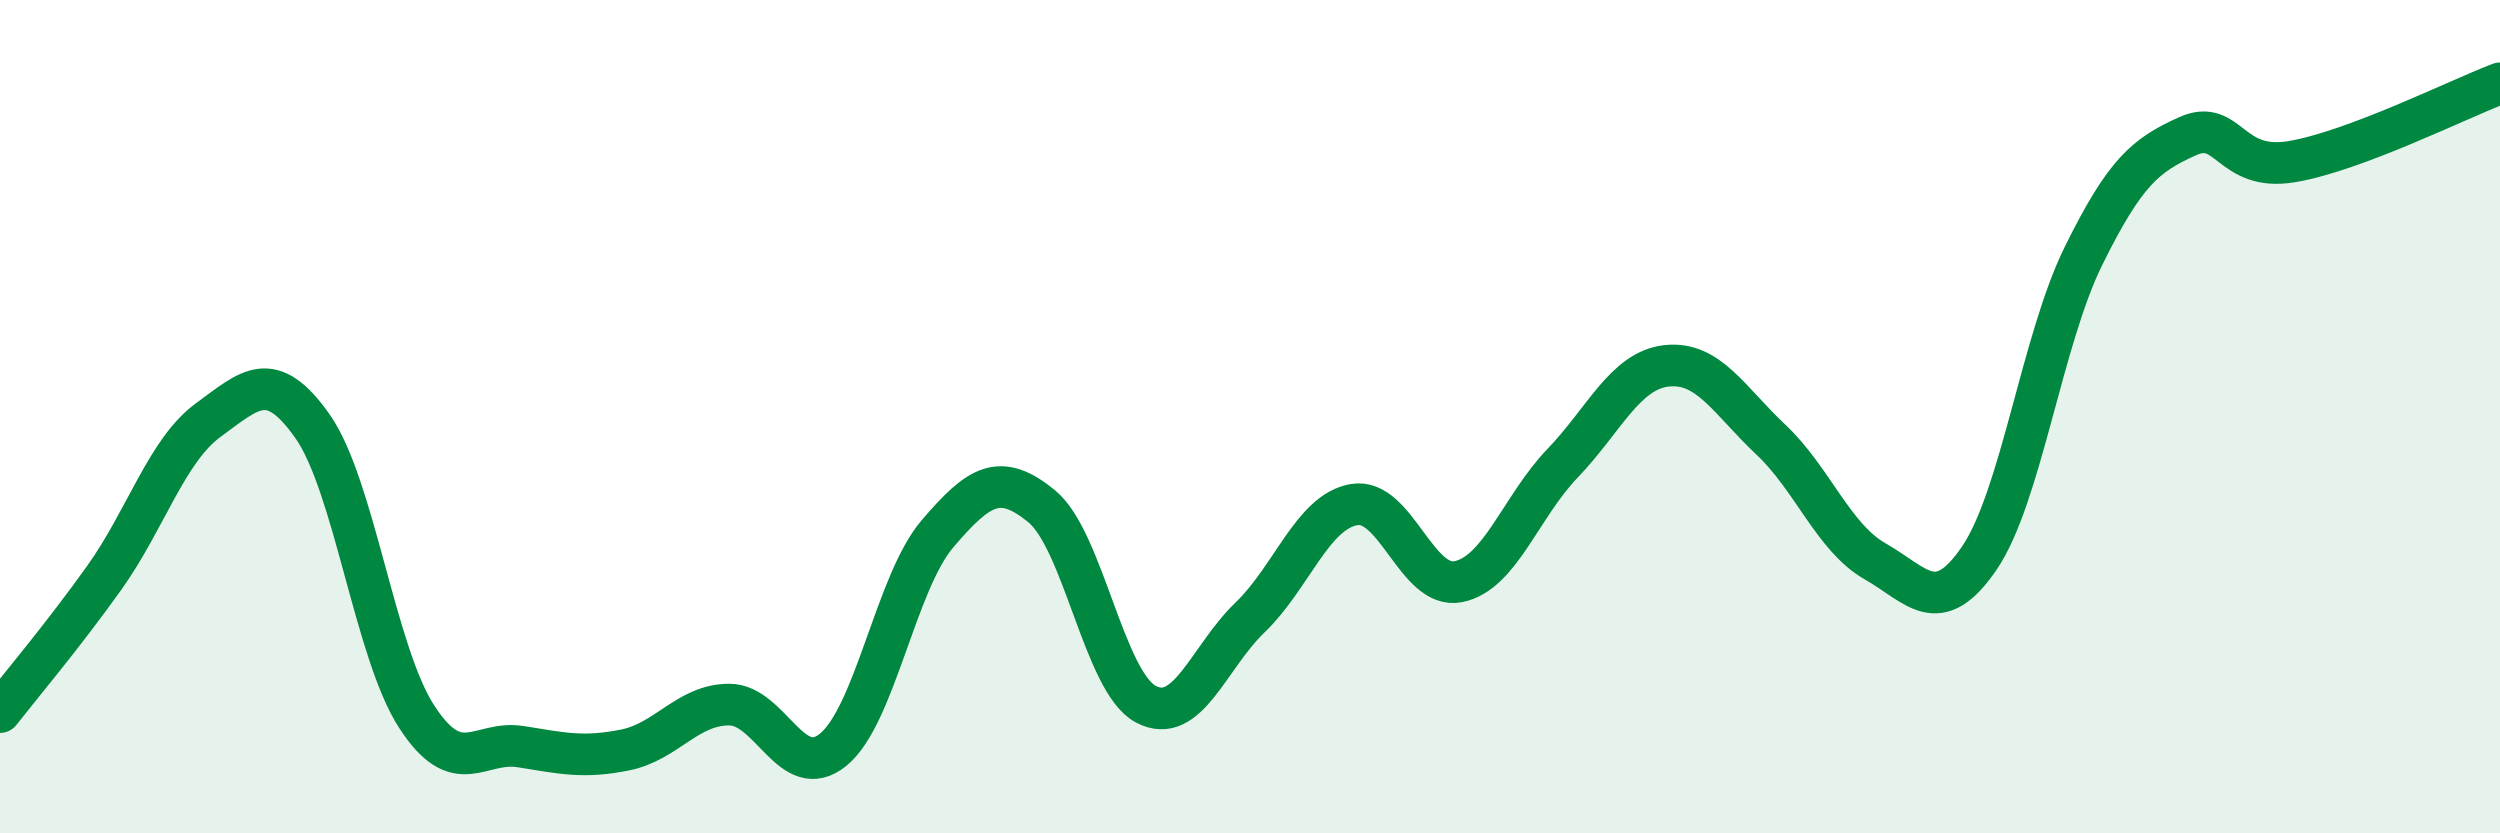
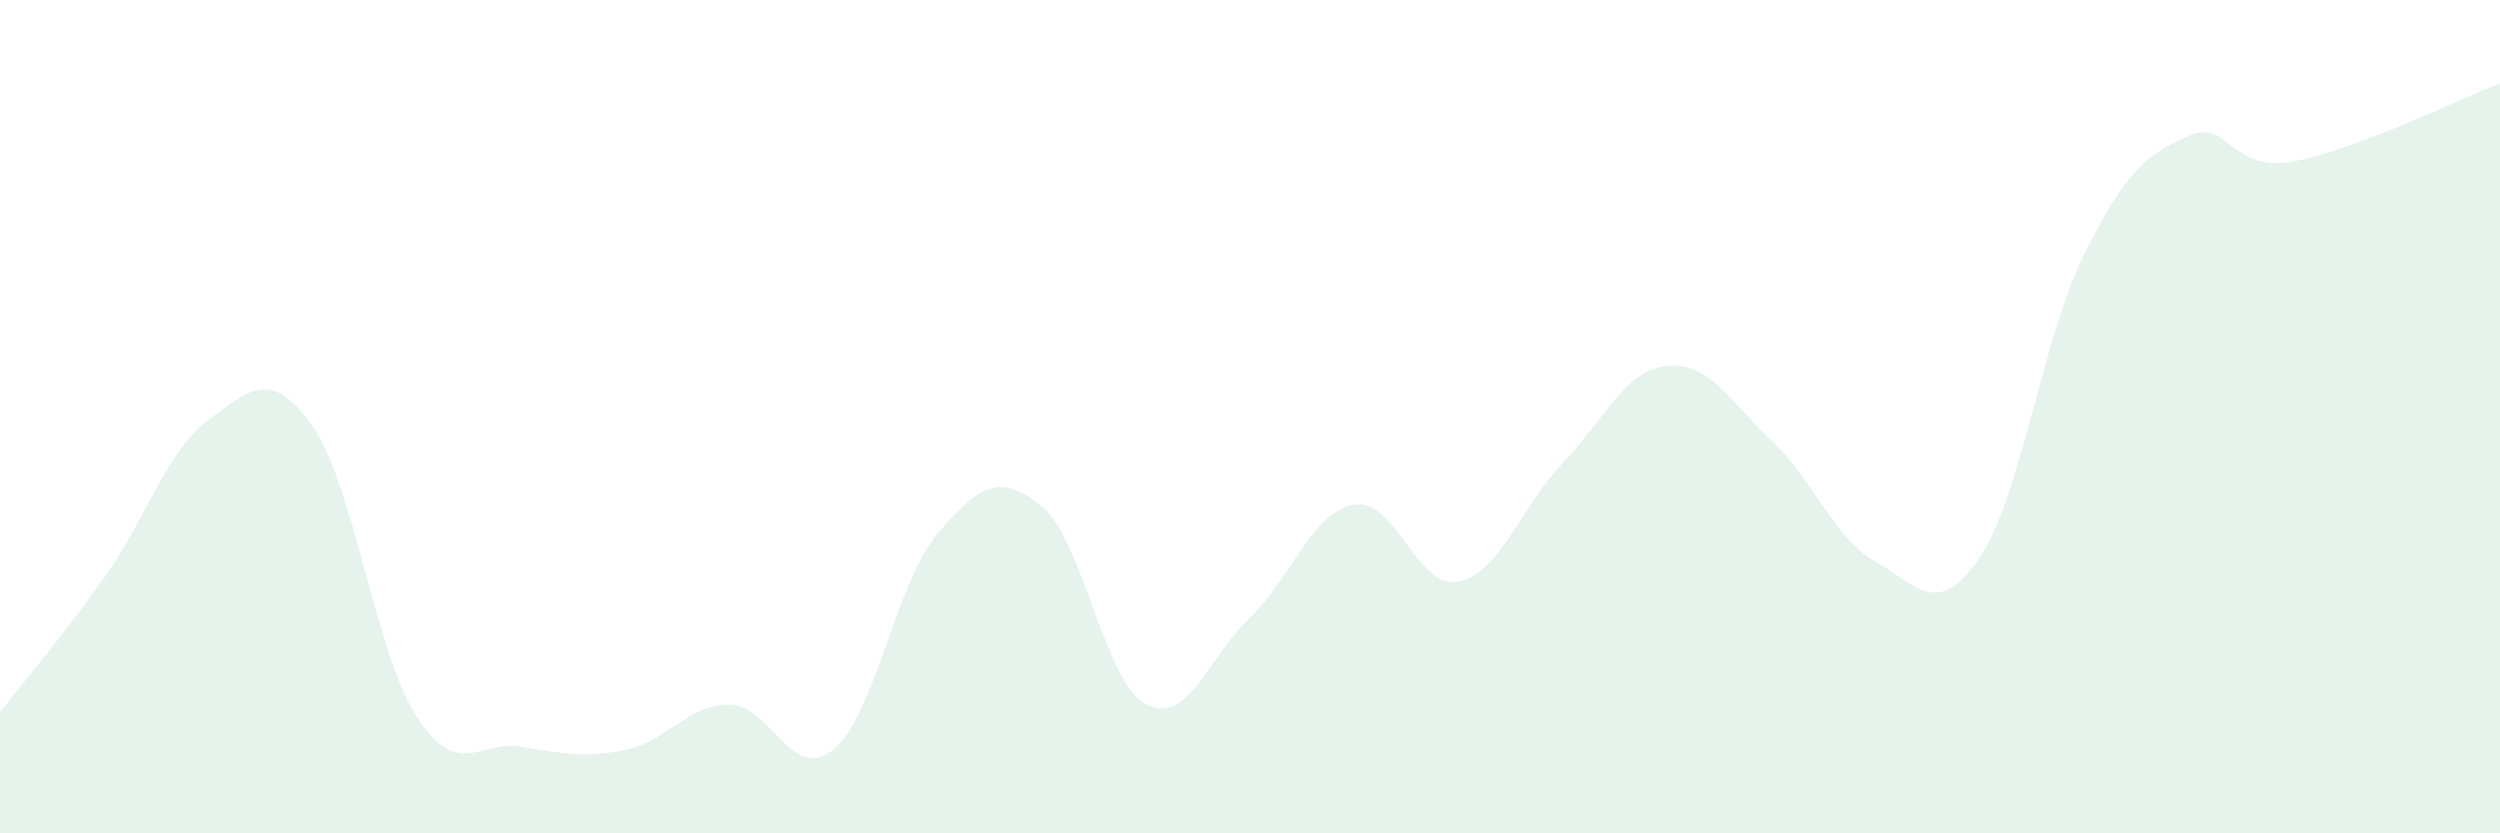
<svg xmlns="http://www.w3.org/2000/svg" width="60" height="20" viewBox="0 0 60 20">
  <path d="M 0,17.09 C 0.5,16.45 1.5,15.27 2.5,13.87 C 3.5,12.47 4,10.81 5,10.08 C 6,9.35 6.5,8.81 7.5,10.23 C 8.5,11.65 9,15.66 10,17.2 C 11,18.74 11.5,17.76 12.5,17.92 C 13.5,18.08 14,18.2 15,18 C 16,17.8 16.5,16.91 17.5,16.91 C 18.5,16.91 19,18.81 20,17.99 C 21,17.17 21.5,13.98 22.5,12.81 C 23.5,11.64 24,11.33 25,12.15 C 26,12.97 26.5,16.37 27.5,16.9 C 28.5,17.43 29,15.78 30,14.82 C 31,13.86 31.5,12.28 32.5,12.11 C 33.5,11.94 34,14.16 35,13.96 C 36,13.76 36.5,12.16 37.5,11.12 C 38.5,10.08 39,8.89 40,8.78 C 41,8.67 41.5,9.61 42.5,10.55 C 43.5,11.49 44,12.9 45,13.47 C 46,14.04 46.5,14.86 47.5,13.4 C 48.5,11.94 49,8.18 50,6.15 C 51,4.12 51.5,3.72 52.5,3.27 C 53.5,2.82 53.5,4.13 55,3.88 C 56.5,3.63 59,2.38 60,2L60 20L0 20Z" fill="#008740" opacity="0.1" stroke-linecap="round" stroke-linejoin="round" />
-   <path d="M 0,17.09 C 0.5,16.45 1.5,15.27 2.5,13.87 C 3.5,12.47 4,10.81 5,10.08 C 6,9.35 6.5,8.81 7.5,10.23 C 8.5,11.65 9,15.66 10,17.2 C 11,18.74 11.5,17.76 12.5,17.92 C 13.5,18.08 14,18.2 15,18 C 16,17.8 16.5,16.91 17.5,16.91 C 18.5,16.91 19,18.81 20,17.99 C 21,17.17 21.5,13.98 22.5,12.81 C 23.5,11.64 24,11.33 25,12.15 C 26,12.97 26.5,16.37 27.5,16.9 C 28.5,17.43 29,15.78 30,14.82 C 31,13.86 31.5,12.28 32.5,12.11 C 33.5,11.94 34,14.16 35,13.96 C 36,13.76 36.5,12.16 37.5,11.12 C 38.5,10.08 39,8.89 40,8.78 C 41,8.67 41.5,9.61 42.5,10.55 C 43.5,11.49 44,12.9 45,13.47 C 46,14.04 46.5,14.86 47.5,13.4 C 48.5,11.94 49,8.18 50,6.15 C 51,4.12 51.5,3.72 52.5,3.27 C 53.5,2.82 53.5,4.13 55,3.88 C 56.5,3.63 59,2.38 60,2" stroke="#008740" stroke-width="1" fill="none" stroke-linecap="round" stroke-linejoin="round" />
</svg>